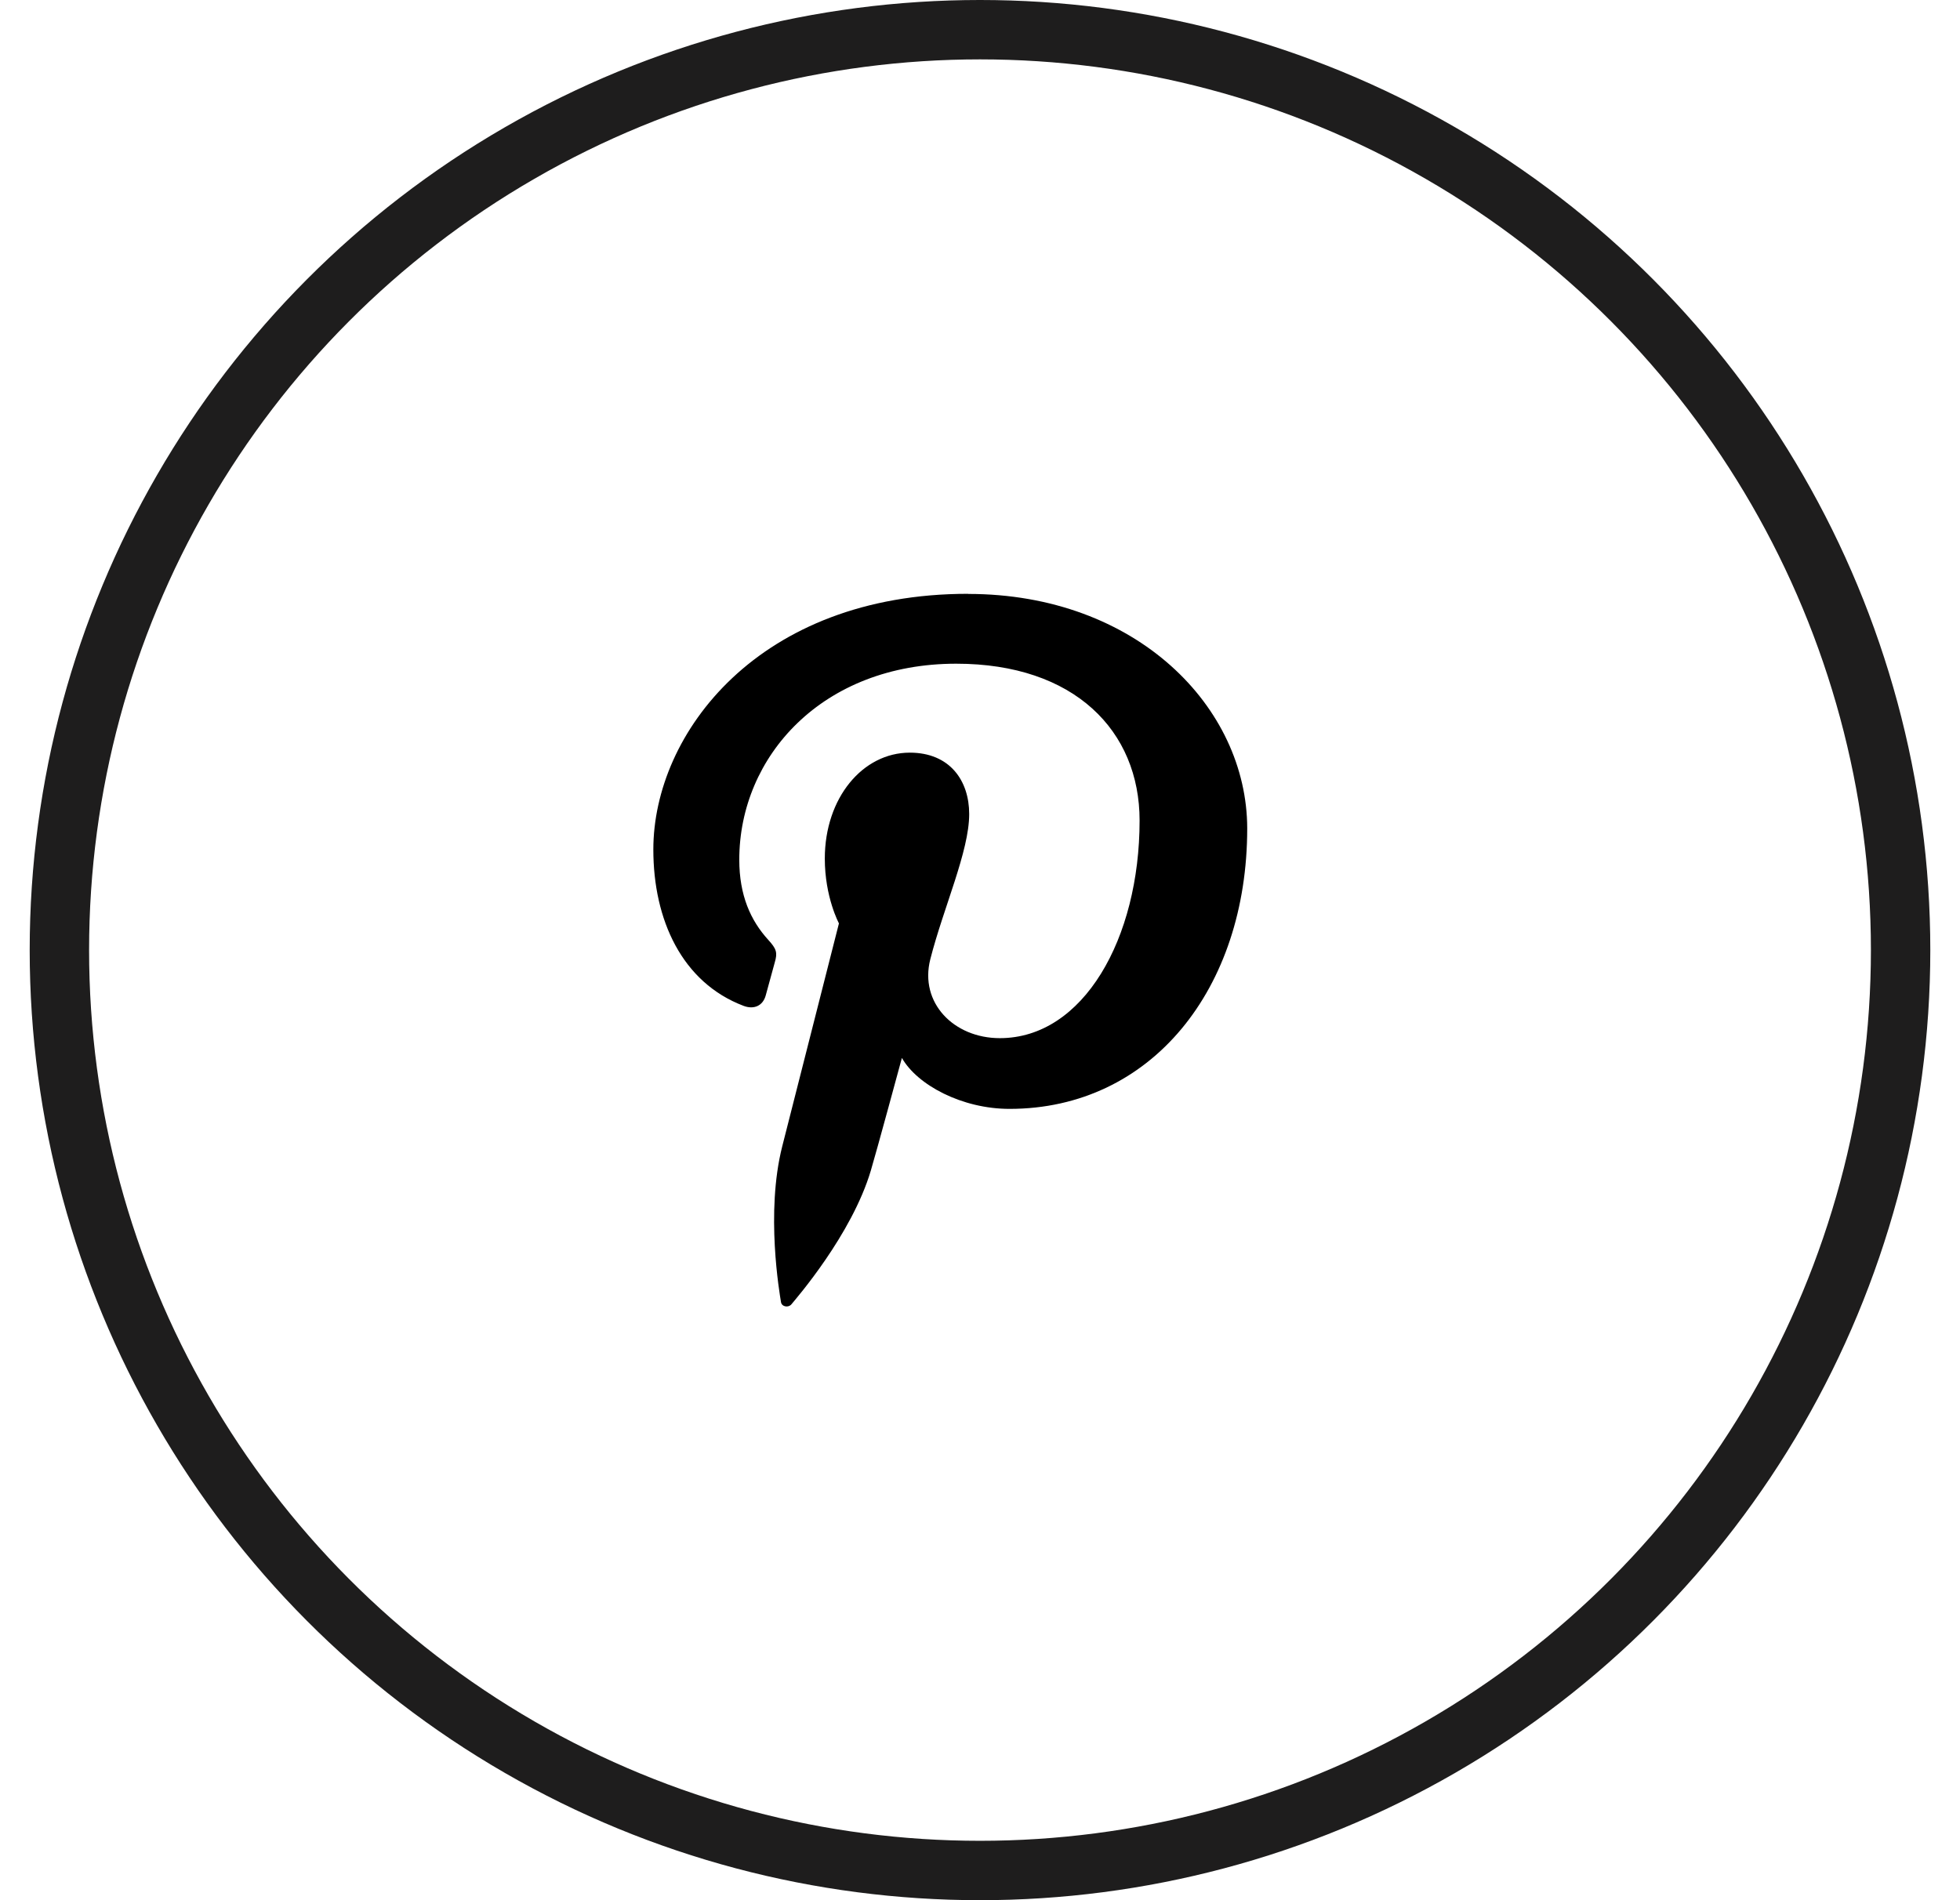
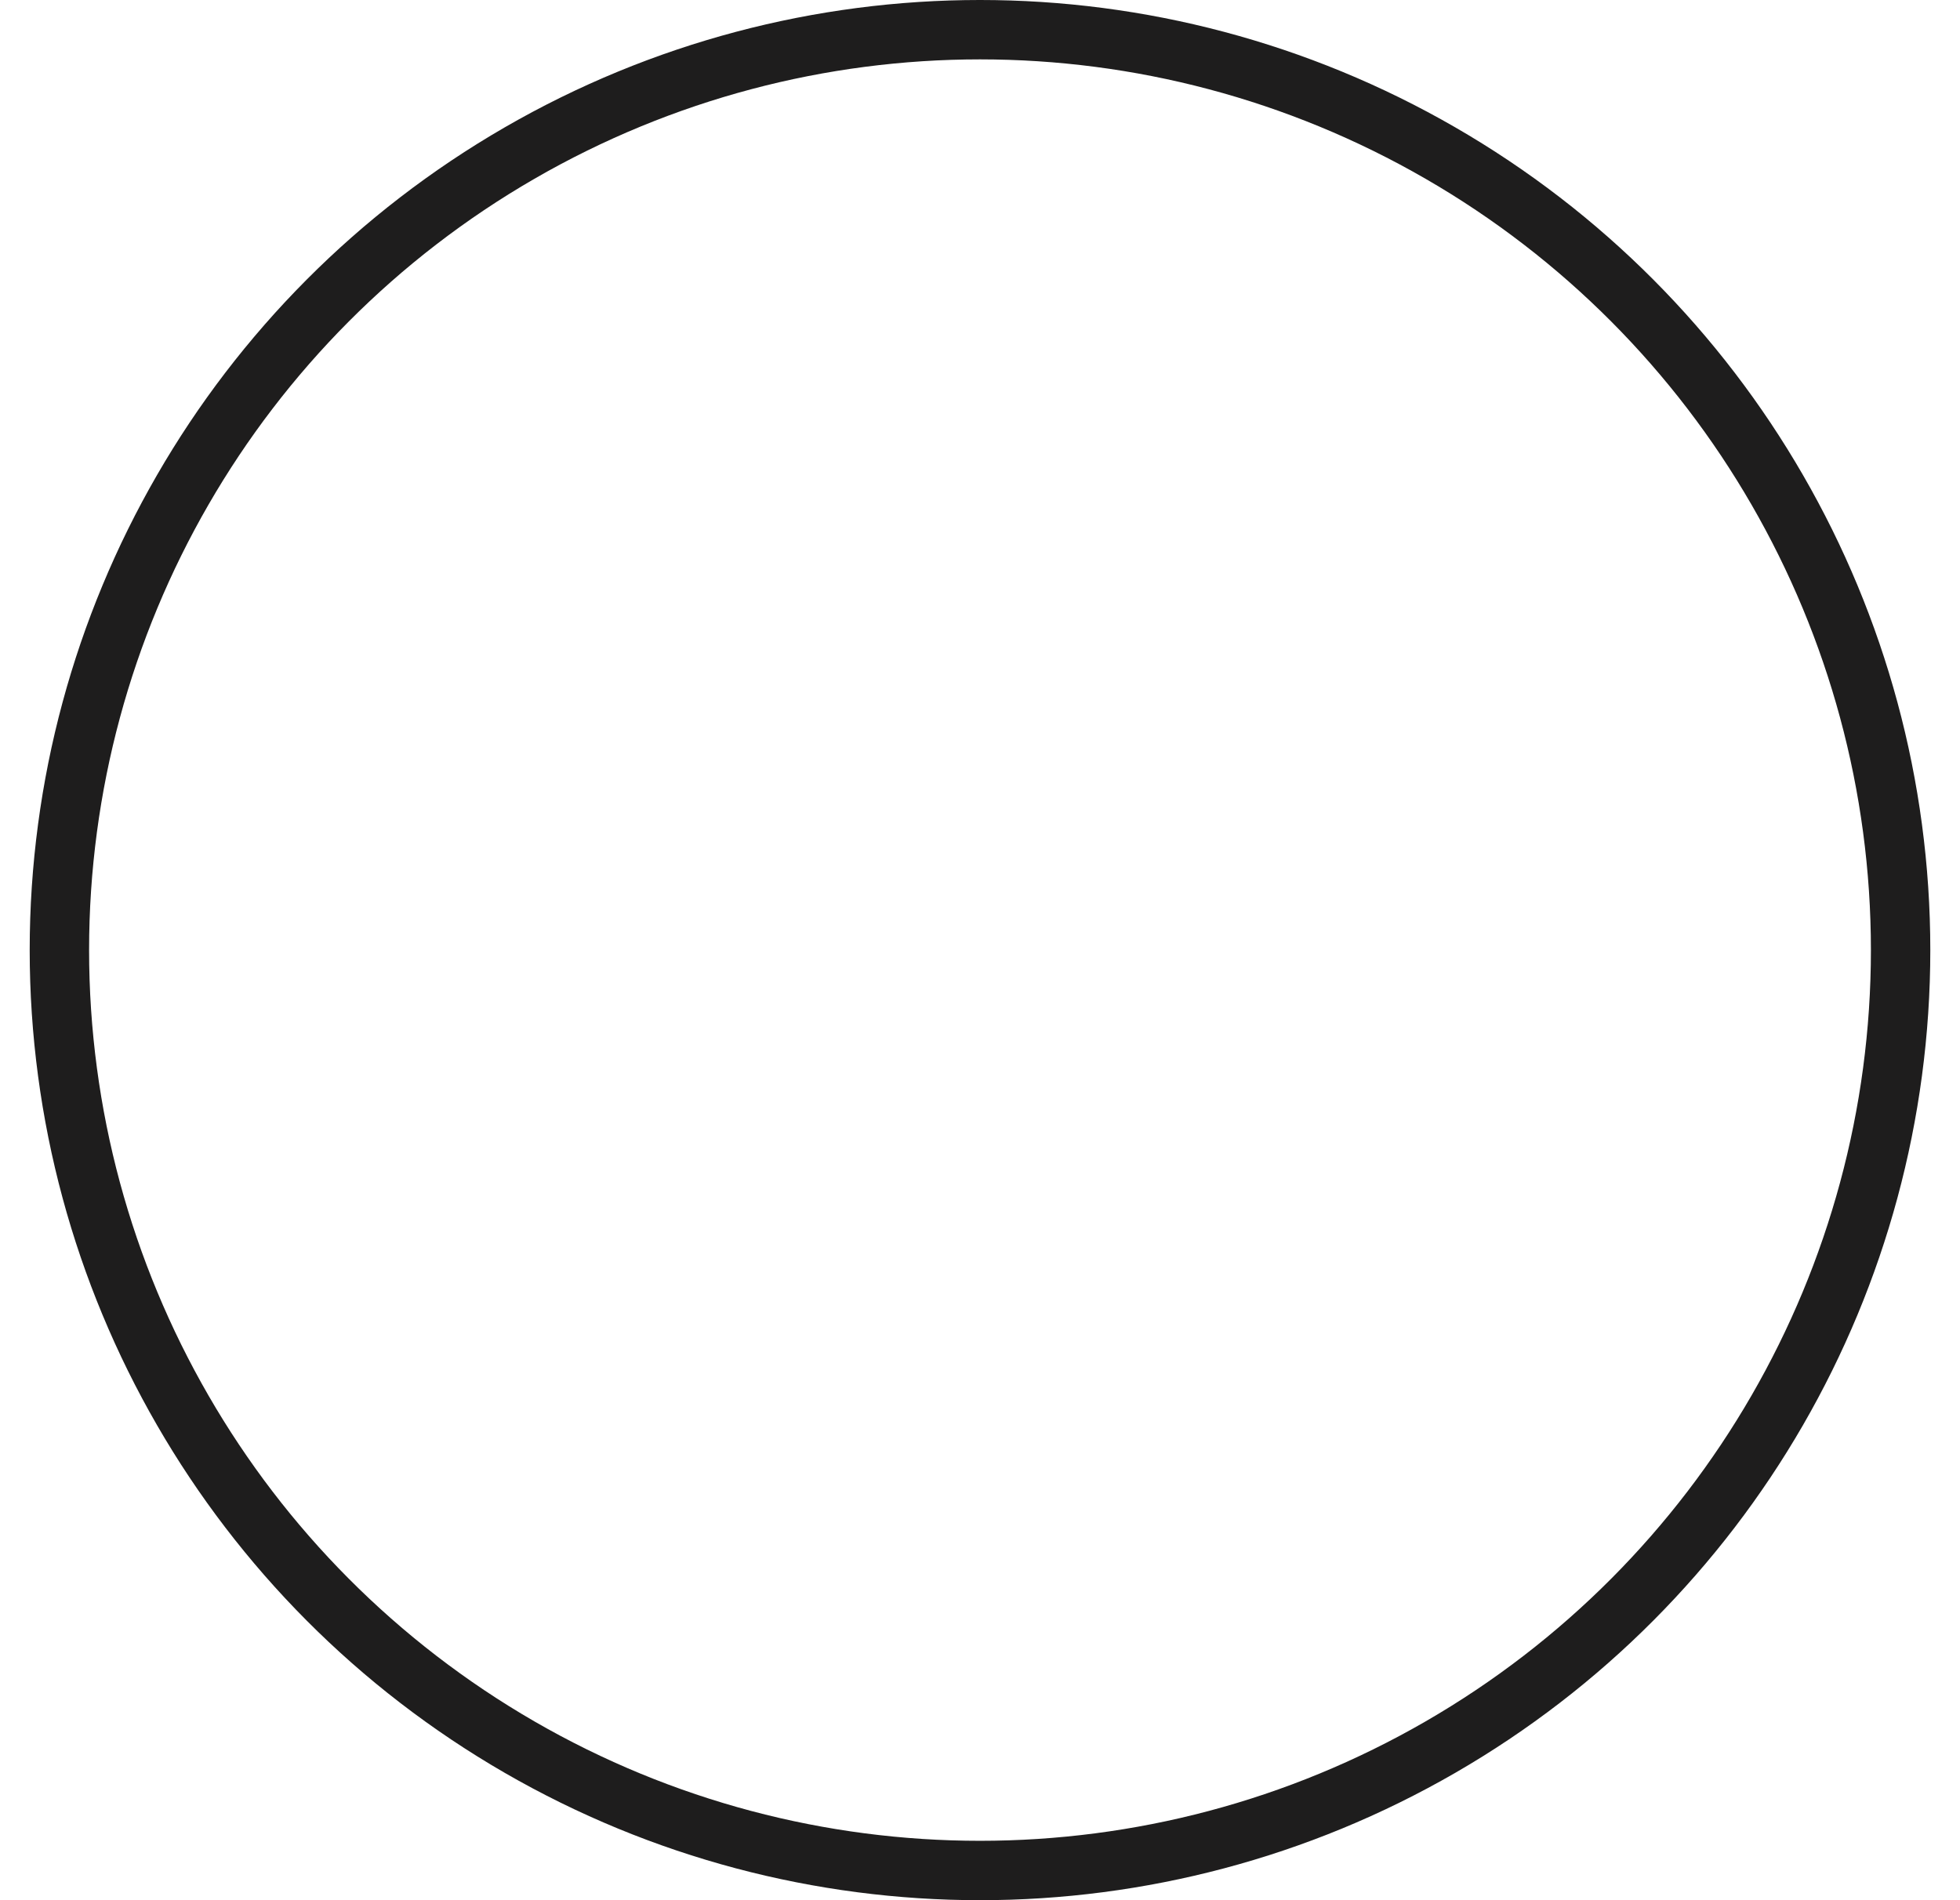
<svg xmlns="http://www.w3.org/2000/svg" fill="none" height="32" viewBox="0 0 33 32" width="33">
  <circle cx="16.5" cy="16" r="15.5" stroke="#1e1d1d" />
-   <path d="m16.301 10c-3.524 0-5.301 2.348-5.301 4.306 0 1.187.484 2.24 1.519 2.633.171.065.322.003.372-.171l.152-.555c.051-.171.031-.232-.106-.383-.299-.327-.49-.752-.49-1.352 0-1.742 1.402-3.301 3.652-3.301 1.993 0 3.088 1.133 3.088 2.641 0 1.988-.947 3.665-2.353 3.665-.776 0-1.357-.596-1.171-1.328.223-.875.655-1.817.655-2.446 0-.564-.327-1.034-1-1.034-.793 0-1.431.762-1.431 1.784 0 .651.238 1.091.238 1.091l-.955 3.756c-.283 1.115-.043 2.482-.021 2.62.011.081.124.101.175.04.073-.089 1.019-1.174 1.339-2.257.092-.306.522-1.893.522-1.893.259.456 1.011.858 1.812.858 2.385 0 4.002-2.019 4.002-4.724-.003-2.044-1.866-3.948-4.699-3.948z" fill="#000" />
</svg>